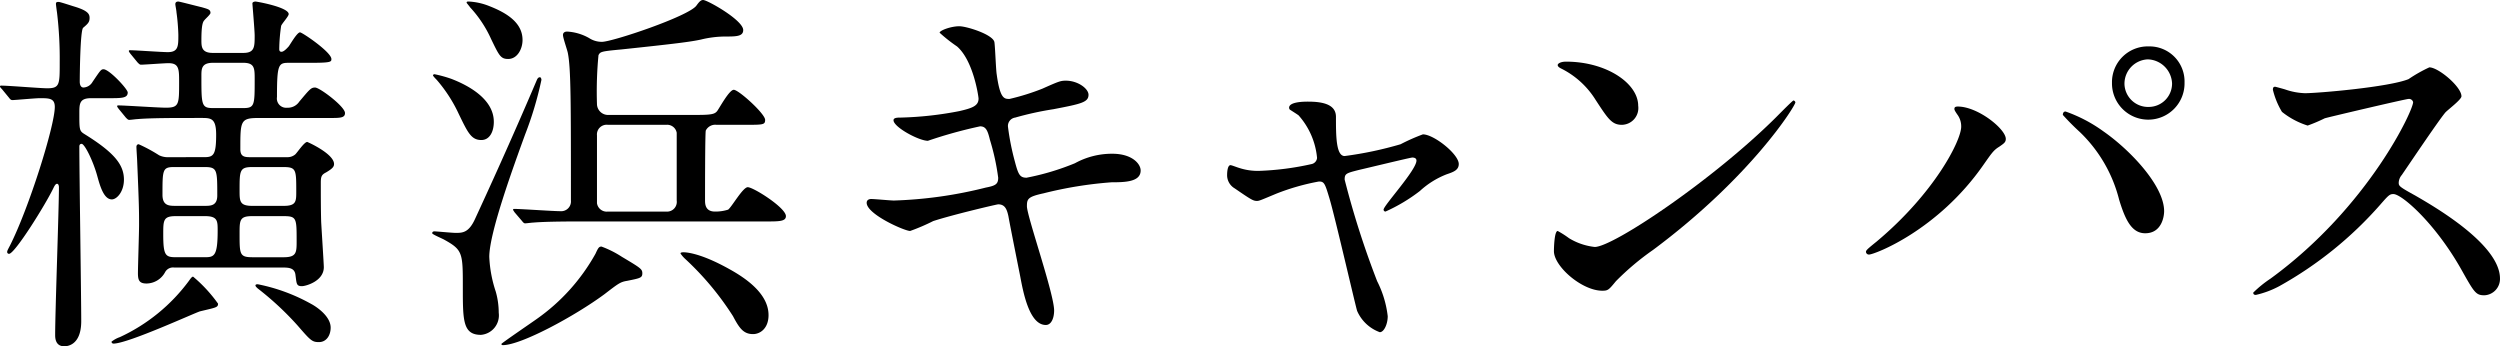
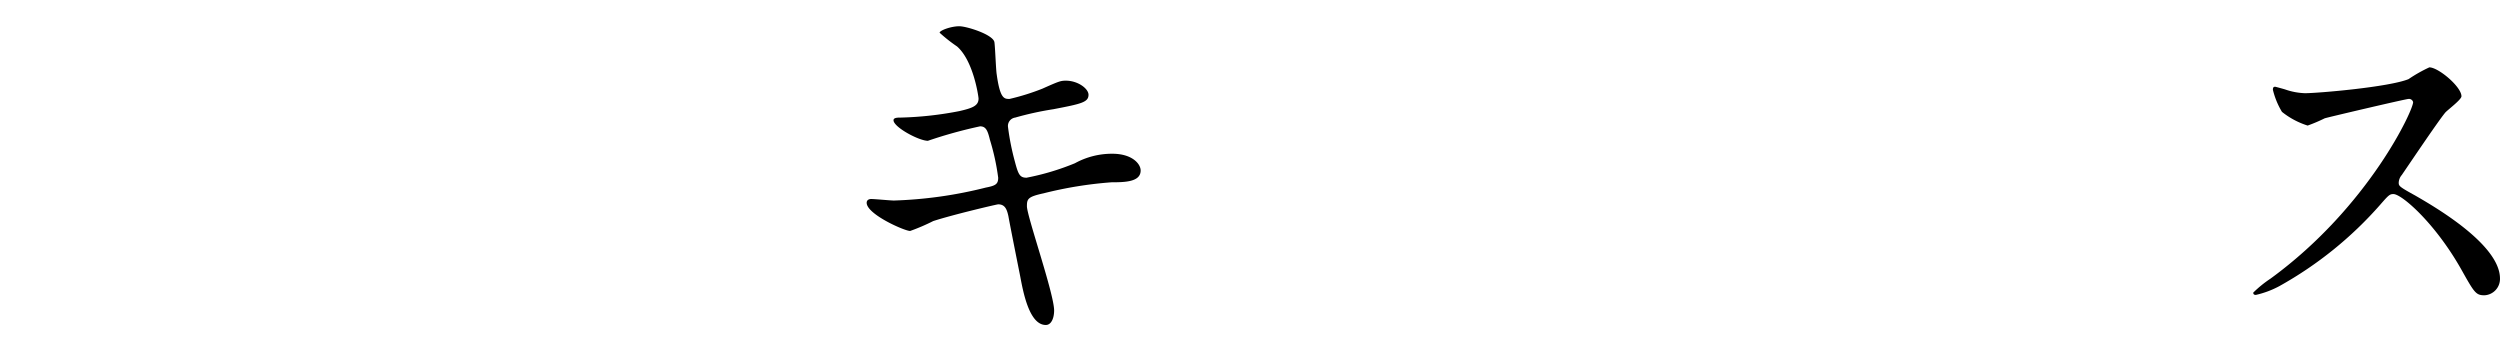
<svg xmlns="http://www.w3.org/2000/svg" width="216.839" height="30.034" viewBox="0 0 216.839 30.034">
  <title>nav-yokohama</title>
  <g id="ecd095da-8348-40ee-8572-ea5981b3bb9f" data-name="レイヤー 2">
    <g id="bf8fd08e-fa77-4a63-a0b5-2838c1b96eb2" data-name="レイヤー 1">
-       <path d="M7.899,8.516c-1.017,0-1.017.495-1.017,1.32,0,1.386,0,1.518.427,1.782,2.557,1.584,3.441,2.64,3.441,3.96,0,1.057-.623,1.717-1.049,1.717-.722,0-1.049-1.255-1.278-2.079-.36-1.287-1.082-2.74-1.344-2.74-.033,0-.197,0-.197.231,0,2.409.164,12.971.164,15.149s-1.311,2.178-1.475,2.178c-.787,0-.787-.759-.787-.99,0-2.013.328-10.957.328-12.806,0-.099-.032-.297-.164-.297s-.23.198-.327.397C3.9,17.823,1.278,22.015.787,22.015A.154.154,0,0,1,.623,21.85c0-.066,0-.1.23-.528,1.672-3.301,3.9-10.43,3.9-12.047,0-.759-.492-.759-1.312-.759-.36,0-2.163.165-2.359.165-.131,0-.196-.066-.295-.198l-.623-.759C.065,7.624,0,7.559,0,7.492s.065-.065.132-.065c.622,0,3.376.23,3.966.23,1.081,0,1.081-.33,1.081-2.211a33.347,33.347,0,0,0-.23-4.324Q4.851.429,4.852.33c0-.099.032-.165.23-.165.131,0,1.114.33,1.344.397,1.212.363,1.344.66,1.344.99,0,.362-.132.495-.558.857-.262.231-.295,4.258-.295,4.688,0,.132.033.494.328.494A.954.954,0,0,0,8.03,7.097c.655-.958.722-1.09.95-1.09.492,0,2.098,1.717,2.098,2.014,0,.495-.524.495-1.639.495ZM9.833,29.804a.177.177,0,0,1-.164-.165,2.439,2.439,0,0,1,.722-.397,15.568,15.568,0,0,0,5.998-4.885c.163-.23.262-.362.36-.362a12.442,12.442,0,0,1,2.163,2.343c0,.33-.164.33-1.541.66C17.044,27.064,11.111,29.804,9.833,29.804Zm7.899-16.173c.786,0,1.016-.197,1.016-1.947,0-1.452-.459-1.452-1.31-1.452H16.65c-1.508,0-3.606,0-4.752.1-.099,0-.558.065-.688.065-.099,0-.164-.065-.295-.198L10.292,9.44c-.065-.099-.131-.165-.131-.231s.066-.066.098-.066c.591,0,3.475.198,4.13.198,1.147,0,1.147-.297,1.147-2.212,0-1.122,0-1.649-.918-1.649-.36,0-2.098.132-2.393.132-.099,0-.164-.066-.295-.198l-.623-.759c-.065-.1-.131-.165-.131-.231s.065-.067.099-.067c.491,0,2.753.165,3.277.165.918,0,.918-.527.918-1.484a17.606,17.606,0,0,0-.164-1.98c0-.132-.099-.595-.099-.693s.033-.232.263-.232c.099,0,1.737.43,2.032.495.557.165.754.198.754.495,0,.133-.459.528-.524.627-.132.133-.263.397-.263,1.717,0,.561,0,1.122.983,1.122h2.655c.982,0,.982-.528.982-1.519,0-.429-.196-2.673-.196-2.772,0-.132.196-.165.263-.165.131,0,2.884.495,2.884,1.09,0,.197-.59.825-.655,1.022a14.656,14.656,0,0,0-.164,2.014c0,.165.065.232.196.232.23,0,.558-.397.623-.463.131-.165.721-1.221.983-1.221.196,0,2.721,1.716,2.721,2.311,0,.231,0,.33-1.672.33h-1.999c-.918,0-1.049.099-1.049,2.97a.804.804,0,0,0,.885.925,1.189,1.189,0,0,0,1.049-.528c.918-1.089,1.016-1.222,1.376-1.222.394,0,2.59,1.65,2.59,2.212,0,.429-.426.429-1.344.429H22.419c-1.573,0-1.573.265-1.573,2.707,0,.627.328.692.853.692H24.91a1.026,1.026,0,0,0,.688-.231c.163-.132.786-1.09,1.049-1.09.032,0,2.327,1.024,2.327,1.915,0,.23-.132.396-.689.726-.394.198-.459.363-.459.892,0,.99,0,2.376.032,3.399.033.627.23,3.696.23,3.928,0,1.221-1.573,1.649-1.9,1.649-.492,0-.459-.23-.558-.957-.066-.66-.622-.66-1.213-.66H15.11a.784.784,0,0,0-.787.397,1.858,1.858,0,0,1-1.605.99c-.623,0-.754-.264-.754-.892,0-.594.098-3.498.098-4.158,0-1.254,0-1.684-.163-5.512,0-.165-.066-1.089-.066-1.287,0-.165.099-.231.197-.231a13.474,13.474,0,0,1,1.77.957,1.758,1.758,0,0,0,.853.165Zm-2.622.858c-1.017,0-1.017.231-1.017,2.409,0,.957.59.957,1.147.957h2.523c.492,0,1.082,0,1.082-.891,0-2.244,0-2.475-1.114-2.475Zm.131,4.258c-1.082,0-1.082.363-1.082,1.584,0,1.849.197,1.98,1.114,1.98H17.667c.885,0,1.212,0,1.212-2.31,0-.825,0-1.254-1.081-1.254ZM21.108,9.374c.982,0,.982-.265.982-2.476,0-.99,0-1.452-1.016-1.452H18.486c-1.017,0-1.017.527-1.017,1.155,0,2.475,0,2.772.983,2.772Zm3.507,8.482c1.081,0,1.081-.396,1.081-1.254,0-1.881,0-2.112-1.114-2.112h-2.72c-1.082,0-1.082.33-1.082,2.014,0,.957,0,1.353,1.114,1.353Zm0,4.456c1.114,0,1.114-.429,1.114-1.419,0-1.947,0-2.146-1.114-2.146H21.862c-1.082,0-1.082.363-1.082,1.518,0,1.815,0,2.047,1.147,2.047ZM28.68,28.417c0,.66-.361,1.255-1.017,1.255-.59,0-.721-.133-1.835-1.42a25.937,25.937,0,0,0-3.475-3.234c-.065-.066-.196-.165-.196-.264s.163-.1.196-.1a15.724,15.724,0,0,1,4.654,1.717C27.204,26.47,28.68,27.328,28.68,28.417Z" />
-       <path d="M40.144,24.952c0-3.004,0-3.268-1.607-4.159-.164-.099-1.049-.462-1.049-.561,0-.165.164-.165.196-.165.164,0,1.541.132,1.836.132.59,0,1.147,0,1.704-1.254,1.082-2.344,3.081-6.7,5.343-12.014.032-.066.099-.231.262-.231.099,0,.132.165.132.231a30.461,30.461,0,0,1-1.41,4.72c-.982,2.706-3.113,8.515-3.113,10.627a10.971,10.971,0,0,0,.558,3.004,6.729,6.729,0,0,1,.262,1.848,1.695,1.695,0,0,1-1.54,1.914C40.144,29.044,40.144,27.79,40.144,24.952Zm2.688-14.391c0,.858-.36,1.584-1.082,1.584-.885,0-1.18-.659-1.967-2.277a12.569,12.569,0,0,0-1.9-2.937c-.065-.066-.328-.33-.328-.396s.099-.099.131-.099a11.058,11.058,0,0,1,1.442.396C40.602,7.394,42.831,8.581,42.831,10.562Zm2.491-7.096c0,.792-.459,1.65-1.246,1.65-.655,0-.786-.297-1.475-1.717A10.188,10.188,0,0,0,40.766.627c-.032-.066-.295-.362-.295-.396,0-.1.099-.1.164-.1a5.466,5.466,0,0,1,1.803.397C44.044,1.155,45.322,2.014,45.322,3.466Zm10.39,20.232c0,.397-.164.43-1.312.66-.59.1-.721.198-1.966,1.155-2.59,1.914-7.244,4.423-8.817,4.423-.065,0-.131-.033-.131-.099s2.622-1.849,3.081-2.179a17.021,17.021,0,0,0,5.08-5.644c.23-.495.295-.627.524-.627a8.867,8.867,0,0,1,1.77.891C55.548,23.235,55.712,23.335,55.712,23.697Zm-11.078-5.28c-.132-.198-.132-.198-.132-.232,0-.065.066-.065.099-.065.59,0,3.344.197,3.999.197a.847.847,0,0,0,.918-.924c0-8.482,0-11.452-.263-12.773-.033-.232-.426-1.32-.426-1.584,0-.231.196-.298.36-.298a4.343,4.343,0,0,1,1.901.561,2.033,2.033,0,0,0,1.114.33c.917,0,7.505-2.212,8.193-3.136C60.661.132,60.792,0,60.988,0c.361,0,3.475,1.749,3.475,2.607,0,.561-.623.561-1.607.561a9.001,9.001,0,0,0-2.064.264c-.918.198-2.228.363-6.916.858-1.77.165-1.803.198-1.966.495a33.156,33.156,0,0,0-.132,4.225.964.964,0,0,0,1.049.957H60.53c1.277,0,1.475-.1,1.671-.33.197-.264,1.049-1.849,1.442-1.849.426,0,2.721,2.079,2.721,2.607,0,.43-.164.43-1.737.43H62.136a.916.916,0,0,0-.918.495c-.066.165-.066,5.412-.066,6.039,0,.298,0,.99.853.99a3.579,3.579,0,0,0,1.147-.165c.295-.197,1.277-1.947,1.704-1.947.491,0,3.311,1.782,3.311,2.509,0,.462-.591.462-1.737.462H50.402c-.787,0-3.016,0-4.163.099-.098,0-.59.066-.689.066s-.163-.066-.295-.231ZM52.73,10.826a.844.844,0,0,0-.951.924v5.875a.856.856,0,0,0,.951.726h5.047a.844.844,0,0,0,.918-.957v-5.875a.84.84,0,0,0-.918-.692Zm13.93,16.502c0,1.155-.722,1.65-1.344,1.65-.819,0-1.181-.495-1.737-1.552a25.18,25.18,0,0,0-4.163-4.983,2.429,2.429,0,0,1-.393-.462c0-.099.196-.099.262-.099S60.596,21.85,63.25,23.335C64.627,24.094,66.659,25.447,66.659,27.328Z" />
      <path d="M91.43,26.932c0,.628-.229,1.255-.721,1.255-1.442,0-1.967-2.872-2.228-4.258-.164-.825-.885-4.423-1.017-5.182-.131-.594-.295-1.024-.885-1.024-.131,0-4.031.924-5.638,1.452a17.178,17.178,0,0,1-1.999.858c-.491,0-3.77-1.452-3.77-2.442,0-.264.229-.33.394-.33.295,0,1.672.132,1.967.132a37.05,37.05,0,0,0,7.965-1.122c.852-.165,1.081-.297,1.081-.858a19.957,19.957,0,0,0-.721-3.3c-.197-.825-.36-1.155-.853-1.155a39.498,39.498,0,0,0-4.522,1.254c-.787,0-2.983-1.188-2.983-1.782,0-.232.361-.232.656-.232a30.25,30.25,0,0,0,5.047-.56c1.147-.264,1.672-.462,1.672-1.089,0-.133-.426-3.268-1.868-4.522A13.478,13.478,0,0,1,81.499,2.839c0-.198.983-.562,1.704-.562.656,0,2.95.727,3.049,1.387.065.462.131,2.376.196,2.772.295,2.145.655,2.145,1.114,2.145A19.786,19.786,0,0,0,90.414,7.69c1.409-.627,1.573-.693,2.032-.693,1.049,0,1.967.693,1.967,1.222,0,.66-.656.792-3.049,1.254a27.102,27.102,0,0,0-3.31.726.73.73,0,0,0-.623.825,21.572,21.572,0,0,0,.59,2.971c.295,1.122.426,1.419,1.016,1.419a21.876,21.876,0,0,0,4.195-1.254,6.663,6.663,0,0,1,3.245-.825c1.737,0,2.458.892,2.458,1.452,0,.99-1.344,1.024-2.523,1.024a34.396,34.396,0,0,0-5.899.957c-1.377.297-1.442.495-1.442,1.122C89.07,18.747,91.43,25.48,91.43,26.932Z" />
-       <path d="M126.527,14.226c0,.527-.459.692-1.049.891a7.384,7.384,0,0,0-2.327,1.452,14.716,14.716,0,0,1-2.982,1.782.171.171,0,0,1-.164-.165c0-.362,2.852-3.433,2.852-4.257,0-.231-.229-.265-.36-.265-.164,0-4.097.957-4.556,1.057-1.18.297-1.312.33-1.312.857a76.52,76.52,0,0,0,2.819,8.812,8.929,8.929,0,0,1,.917,3.036c0,.693-.327,1.387-.688,1.387a3.412,3.412,0,0,1-1.967-1.849c-.164-.527-1.934-8.218-2.393-9.736-.394-1.32-.459-1.485-.918-1.485A19.596,19.596,0,0,0,110.697,16.8c-1.345.561-1.476.627-1.672.627-.328,0-.492-.099-1.934-1.089a1.32,1.32,0,0,1-.656-1.188c0-.198.033-.825.295-.825.099,0,.591.198.722.232a5.166,5.166,0,0,0,1.737.264,24.381,24.381,0,0,0,4.588-.594.599.599,0,0,0,.459-.528,6.426,6.426,0,0,0-1.605-3.696c-.132-.1-.656-.43-.754-.495a.253.253,0,0,1-.066-.165c0-.528,1.344-.528,1.639-.528,1.344,0,2.425.264,2.425,1.32,0,1.617,0,3.399.754,3.399a31.7,31.7,0,0,0,4.852-1.023,16.551,16.551,0,0,1,1.934-.857C124.364,11.651,126.527,13.367,126.527,14.226Z" />
-       <path d="M143.368,21.685a22.95,22.95,0,0,0-3.212,2.706c-.623.759-.688.825-1.18.825-1.77,0-4.195-2.112-4.195-3.433,0-.23.032-1.749.327-1.749a8.034,8.034,0,0,1,.983.627,5.409,5.409,0,0,0,2.23.759c1.605,0,10.291-5.842,15.732-11.254.524-.528,1.441-1.452,1.507-1.452a.21.21,0,0,1,.164.165C155.725,9.176,151.89,15.348,143.368,21.685Zm-2.688-10.858c-.885,0-1.213-.528-2.294-2.179a7.388,7.388,0,0,0-2.983-2.706c-.131-.066-.295-.165-.295-.298s.263-.297.722-.297c3.507,0,6.26,1.882,6.26,3.829A1.454,1.454,0,0,1,140.681,10.826Z" />
-       <path d="M169.746,9.901c-.196-.297-.23-.362-.23-.462,0-.165.132-.198.295-.198,1.737,0,4.163,1.947,4.163,2.806,0,.297-.164.397-.59.693-.492.297-.689.627-1.344,1.551-3.966,5.71-9.473,7.789-9.932,7.789a.252.252,0,0,1-.262-.231c0-.132.098-.231.918-.892,5.047-4.225,7.342-8.779,7.342-9.967A1.721,1.721,0,0,0,169.746,9.901Zm9.407-.231a12.766,12.766,0,0,1,3.277,1.716c2.327,1.617,5.277,4.72,5.277,6.931,0,.495-.23,1.915-1.64,1.915-1.18,0-1.736-1.188-2.261-2.904a12.275,12.275,0,0,0-3.409-5.875,20.906,20.906,0,0,1-1.475-1.485C178.924,9.803,178.989,9.671,179.153,9.671Zm10.324-2.509a3.147,3.147,0,1,1-6.293.033,3.104,3.104,0,0,1,3.18-3.169A3.041,3.041,0,0,1,189.477,7.162Zm-5.211.1a2.048,2.048,0,0,0,2.13,2.013,2.025,2.025,0,0,0,1.999-2.046,2.175,2.175,0,0,0-2.098-2.079A2.113,2.113,0,0,0,184.267,7.262Z" />
      <path d="M208.907,8.581c-.23,0-7.112,1.617-7.276,1.683a13.996,13.996,0,0,1-1.475.627,6.828,6.828,0,0,1-2.228-1.188,6.765,6.765,0,0,1-.787-1.915c0-.165.033-.264.197-.264.032,0,.753.198.852.23a5.777,5.777,0,0,0,1.737.33c1.114,0,7.276-.527,8.98-1.221A12.507,12.507,0,0,1,210.71,5.842c.787,0,2.786,1.684,2.786,2.509,0,.297-1.213,1.188-1.409,1.419-.656.792-3.245,4.653-3.77,5.413a1.09,1.09,0,0,0-.263.66c0,.297.066.362,1.442,1.122,1.476.858,7.342,4.191,7.342,7.195a1.421,1.421,0,0,1-1.344,1.452c-.754,0-.885-.231-2.032-2.277-2.262-3.994-5.146-6.502-5.866-6.502-.328,0-.427.099-1.147.924a32.976,32.976,0,0,1-8.751,7.062,8.004,8.004,0,0,1-2.032.76c-.065,0-.23,0-.23-.198a10.092,10.092,0,0,1,1.508-1.221c8.555-6.238,12.455-14.786,12.357-15.315A.368.368,0,0,0,208.907,8.581Z" />
    </g>
  </g>
</svg>